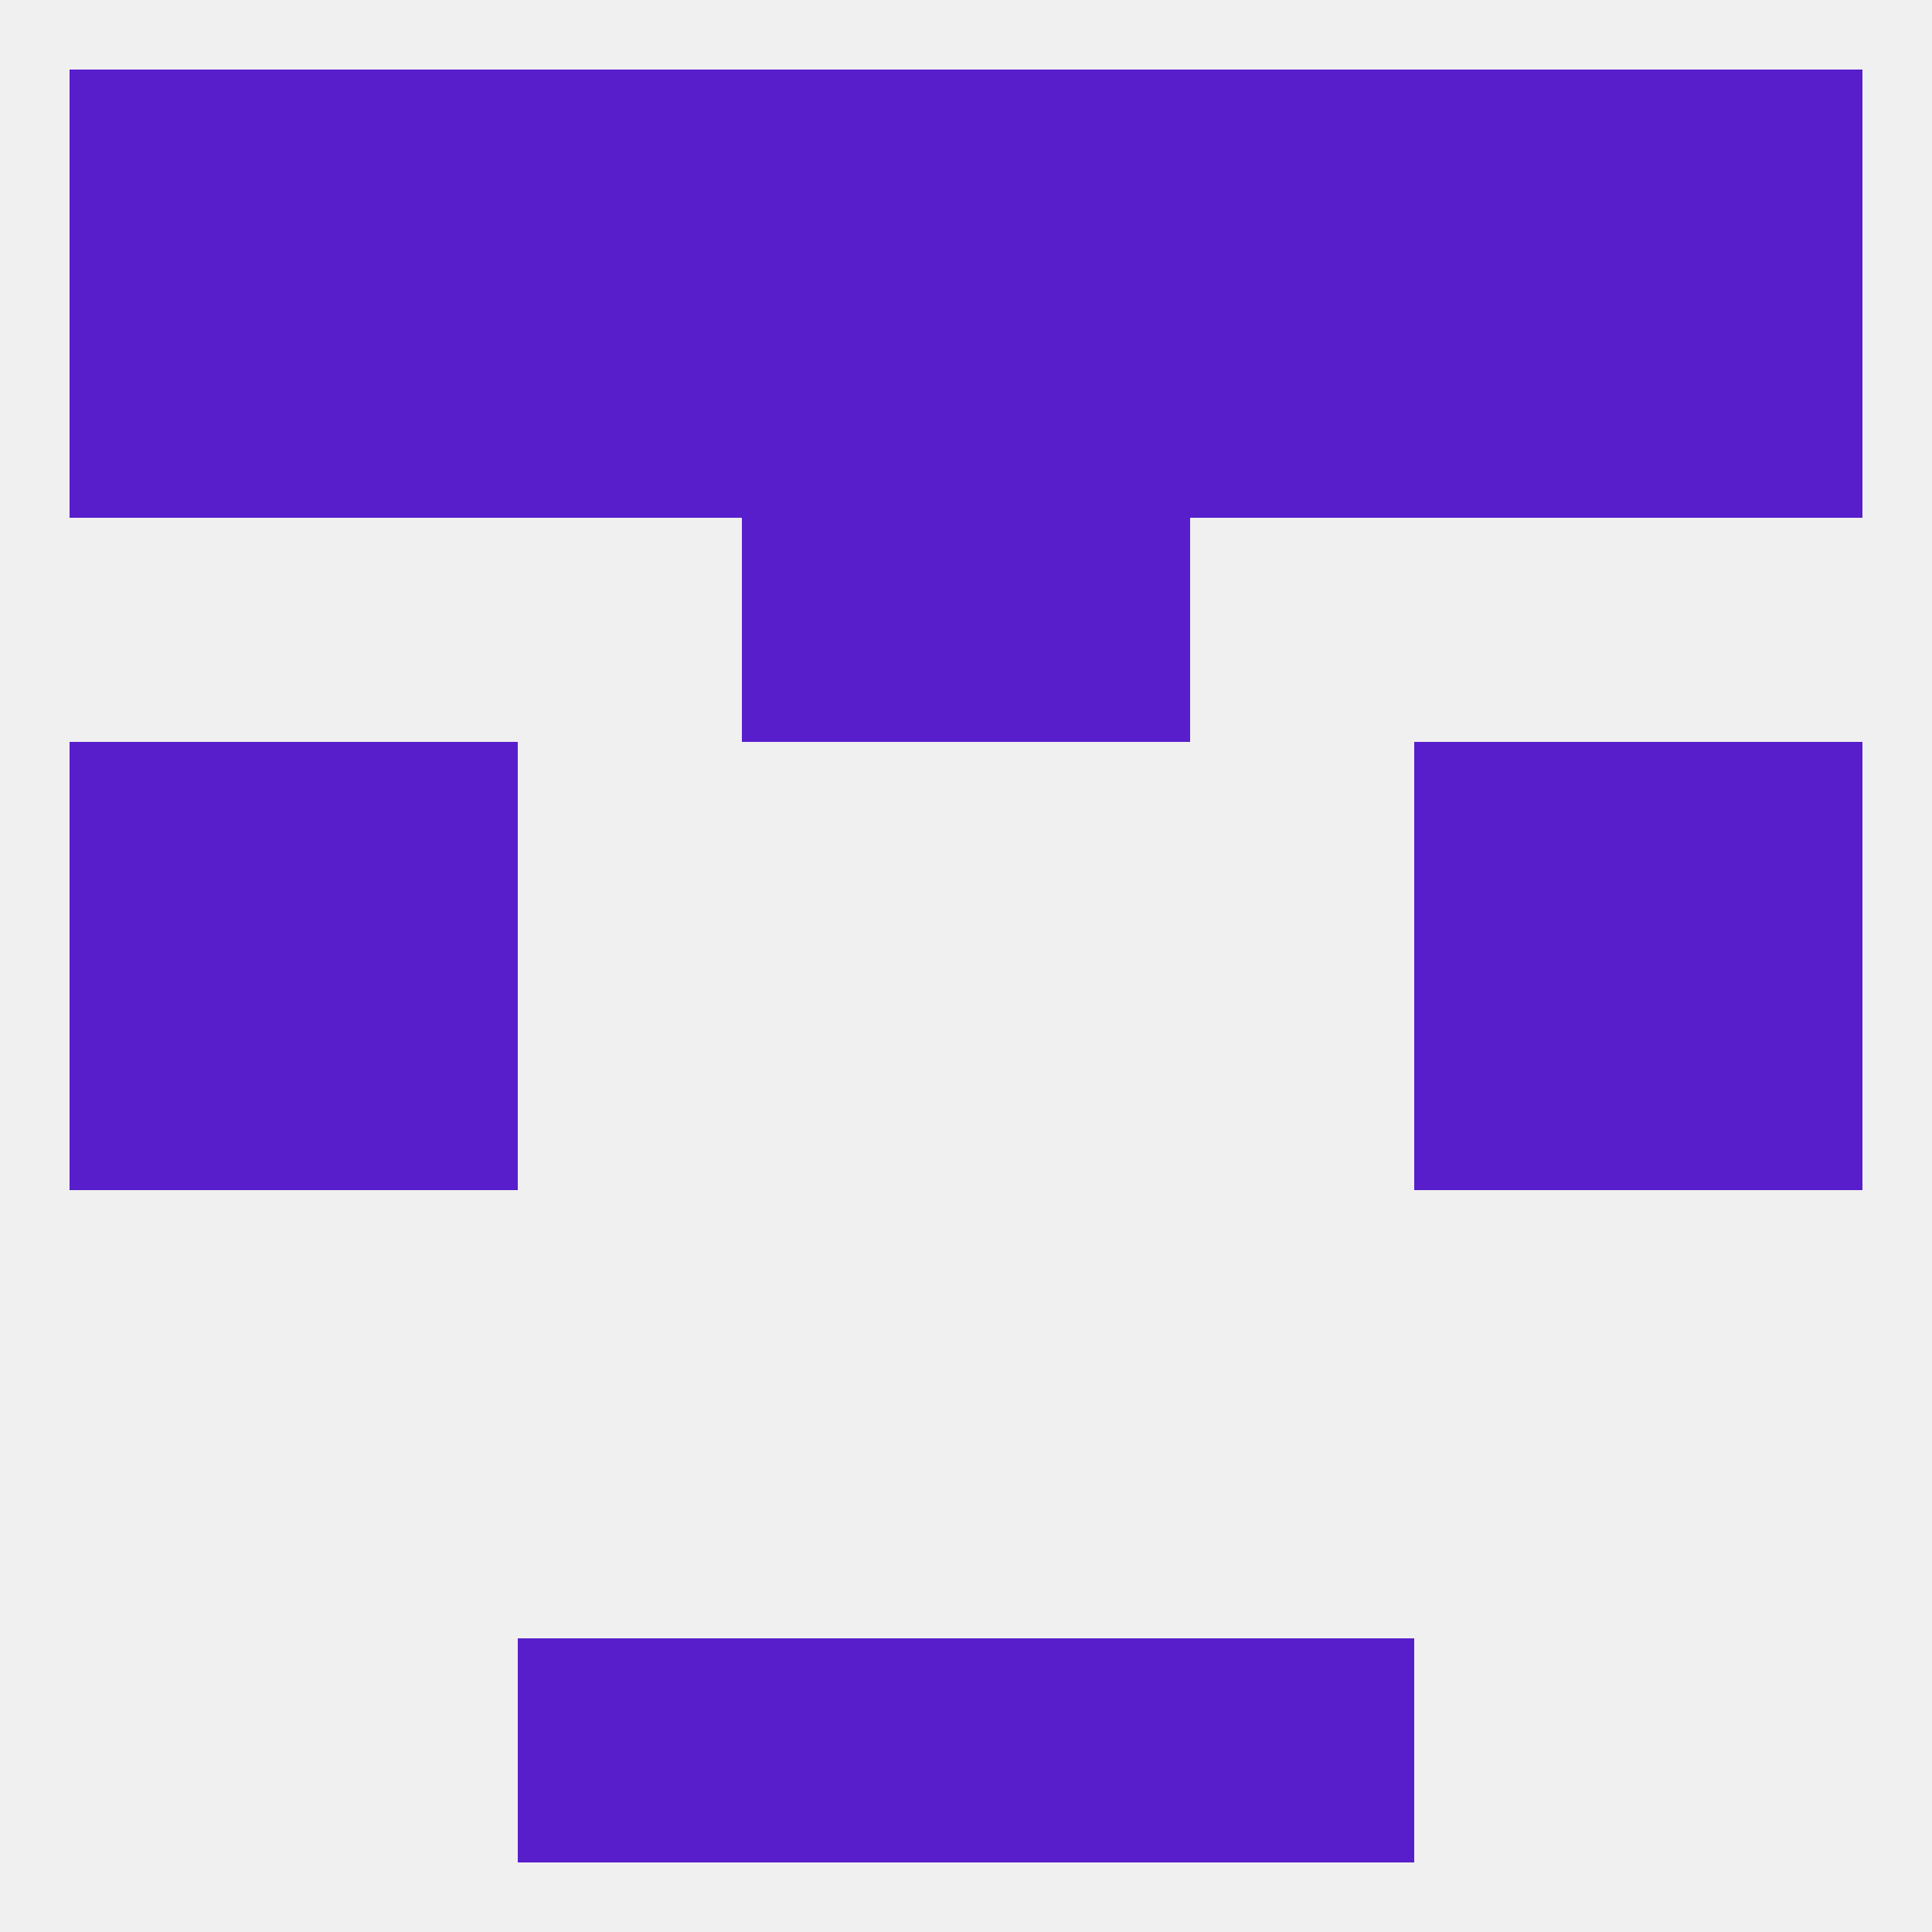
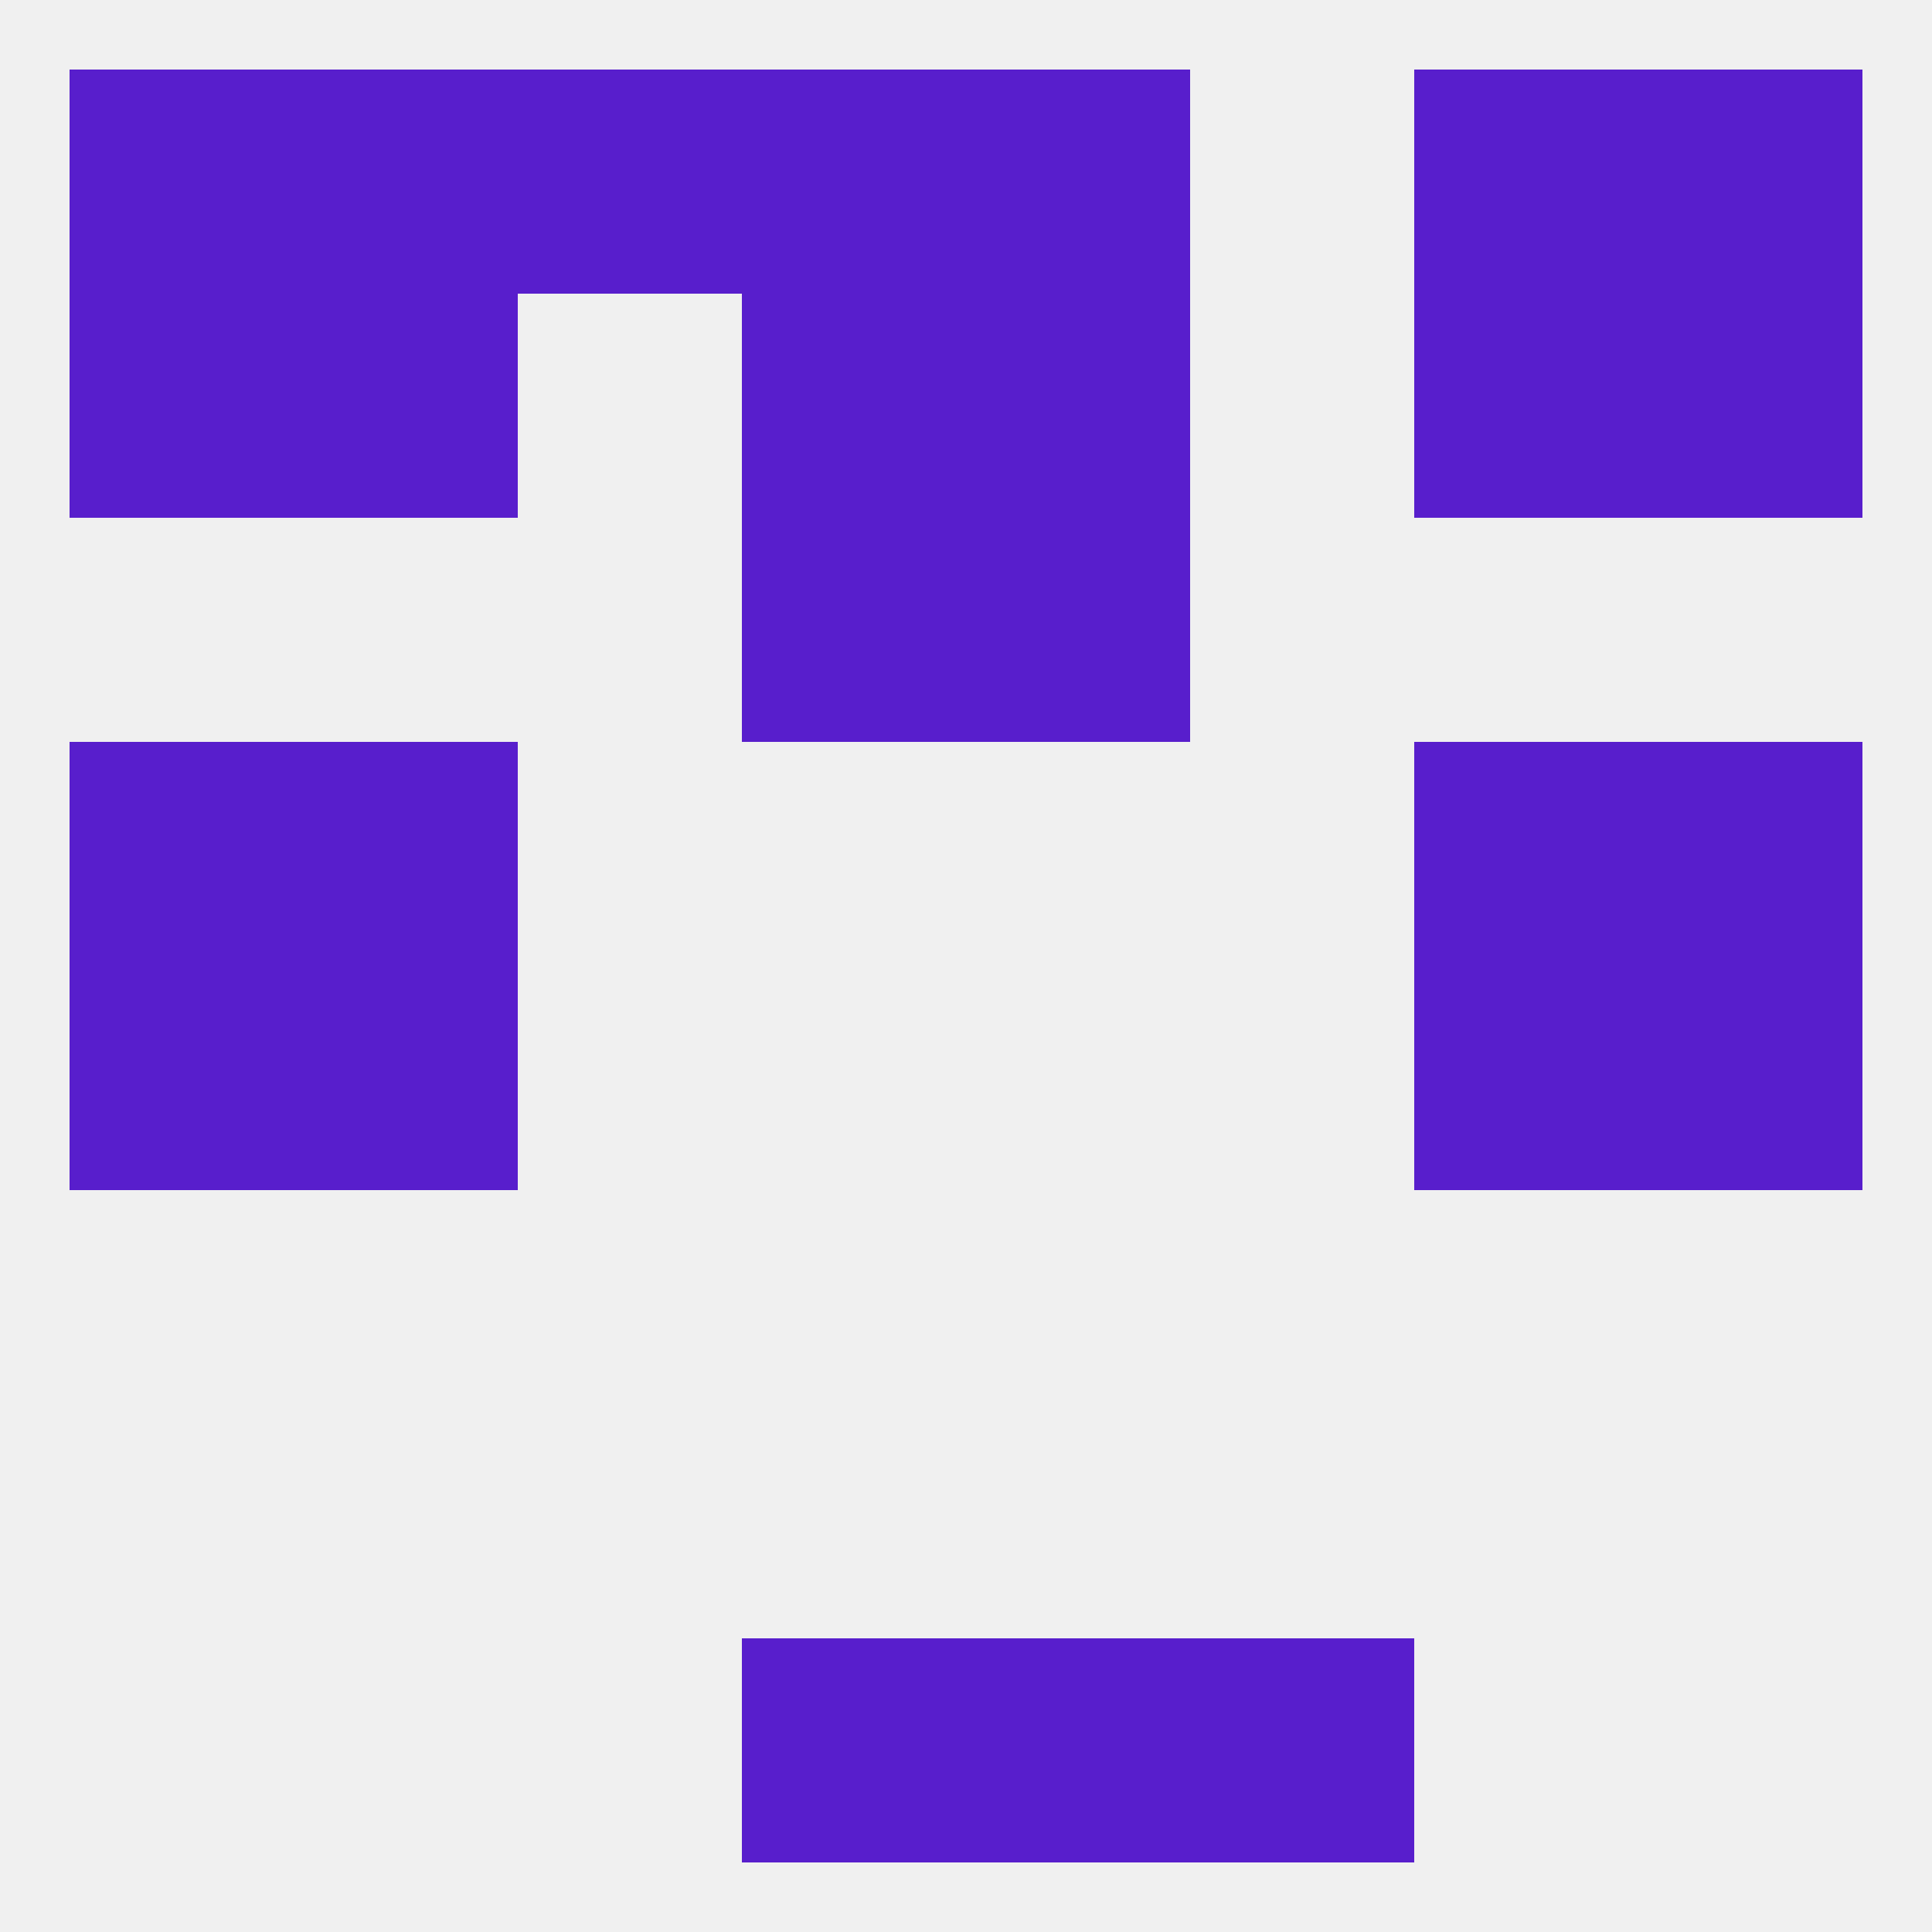
<svg xmlns="http://www.w3.org/2000/svg" version="1.1" baseprofile="full" width="250" height="250" viewBox="0 0 250 250">
  <rect width="100%" height="100%" fill="rgba(240,240,240,255)" />
  <rect x="183" y="9" width="29" height="29" fill="rgba(88,30,204,255)" />
  <rect x="9" y="9" width="29" height="29" fill="rgba(88,30,204,255)" />
  <rect x="212" y="9" width="29" height="29" fill="rgba(88,30,204,255)" />
  <rect x="96" y="9" width="29" height="29" fill="rgba(88,30,204,255)" />
  <rect x="125" y="9" width="29" height="29" fill="rgba(88,30,204,255)" />
  <rect x="67" y="9" width="29" height="29" fill="rgba(88,30,204,255)" />
-   <rect x="154" y="9" width="29" height="29" fill="rgba(88,30,204,255)" />
  <rect x="38" y="9" width="29" height="29" fill="rgba(88,30,204,255)" />
-   <rect x="67" y="212" width="29" height="29" fill="rgba(88,30,204,255)" />
  <rect x="154" y="212" width="29" height="29" fill="rgba(88,30,204,255)" />
  <rect x="96" y="212" width="29" height="29" fill="rgba(88,30,204,255)" />
  <rect x="125" y="212" width="29" height="29" fill="rgba(88,30,204,255)" />
  <rect x="38" y="125" width="29" height="29" fill="rgba(88,30,204,255)" />
  <rect x="183" y="125" width="29" height="29" fill="rgba(88,30,204,255)" />
  <rect x="9" y="125" width="29" height="29" fill="rgba(88,30,204,255)" />
  <rect x="212" y="125" width="29" height="29" fill="rgba(88,30,204,255)" />
  <rect x="9" y="96" width="29" height="29" fill="rgba(88,30,204,255)" />
  <rect x="212" y="96" width="29" height="29" fill="rgba(88,30,204,255)" />
  <rect x="38" y="96" width="29" height="29" fill="rgba(88,30,204,255)" />
  <rect x="183" y="96" width="29" height="29" fill="rgba(88,30,204,255)" />
  <rect x="96" y="67" width="29" height="29" fill="rgba(88,30,204,255)" />
  <rect x="125" y="67" width="29" height="29" fill="rgba(88,30,204,255)" />
  <rect x="38" y="38" width="29" height="29" fill="rgba(88,30,204,255)" />
  <rect x="183" y="38" width="29" height="29" fill="rgba(88,30,204,255)" />
-   <rect x="67" y="38" width="29" height="29" fill="rgba(88,30,204,255)" />
-   <rect x="154" y="38" width="29" height="29" fill="rgba(88,30,204,255)" />
  <rect x="9" y="38" width="29" height="29" fill="rgba(88,30,204,255)" />
  <rect x="125" y="38" width="29" height="29" fill="rgba(88,30,204,255)" />
  <rect x="212" y="38" width="29" height="29" fill="rgba(88,30,204,255)" />
  <rect x="96" y="38" width="29" height="29" fill="rgba(88,30,204,255)" />
</svg>